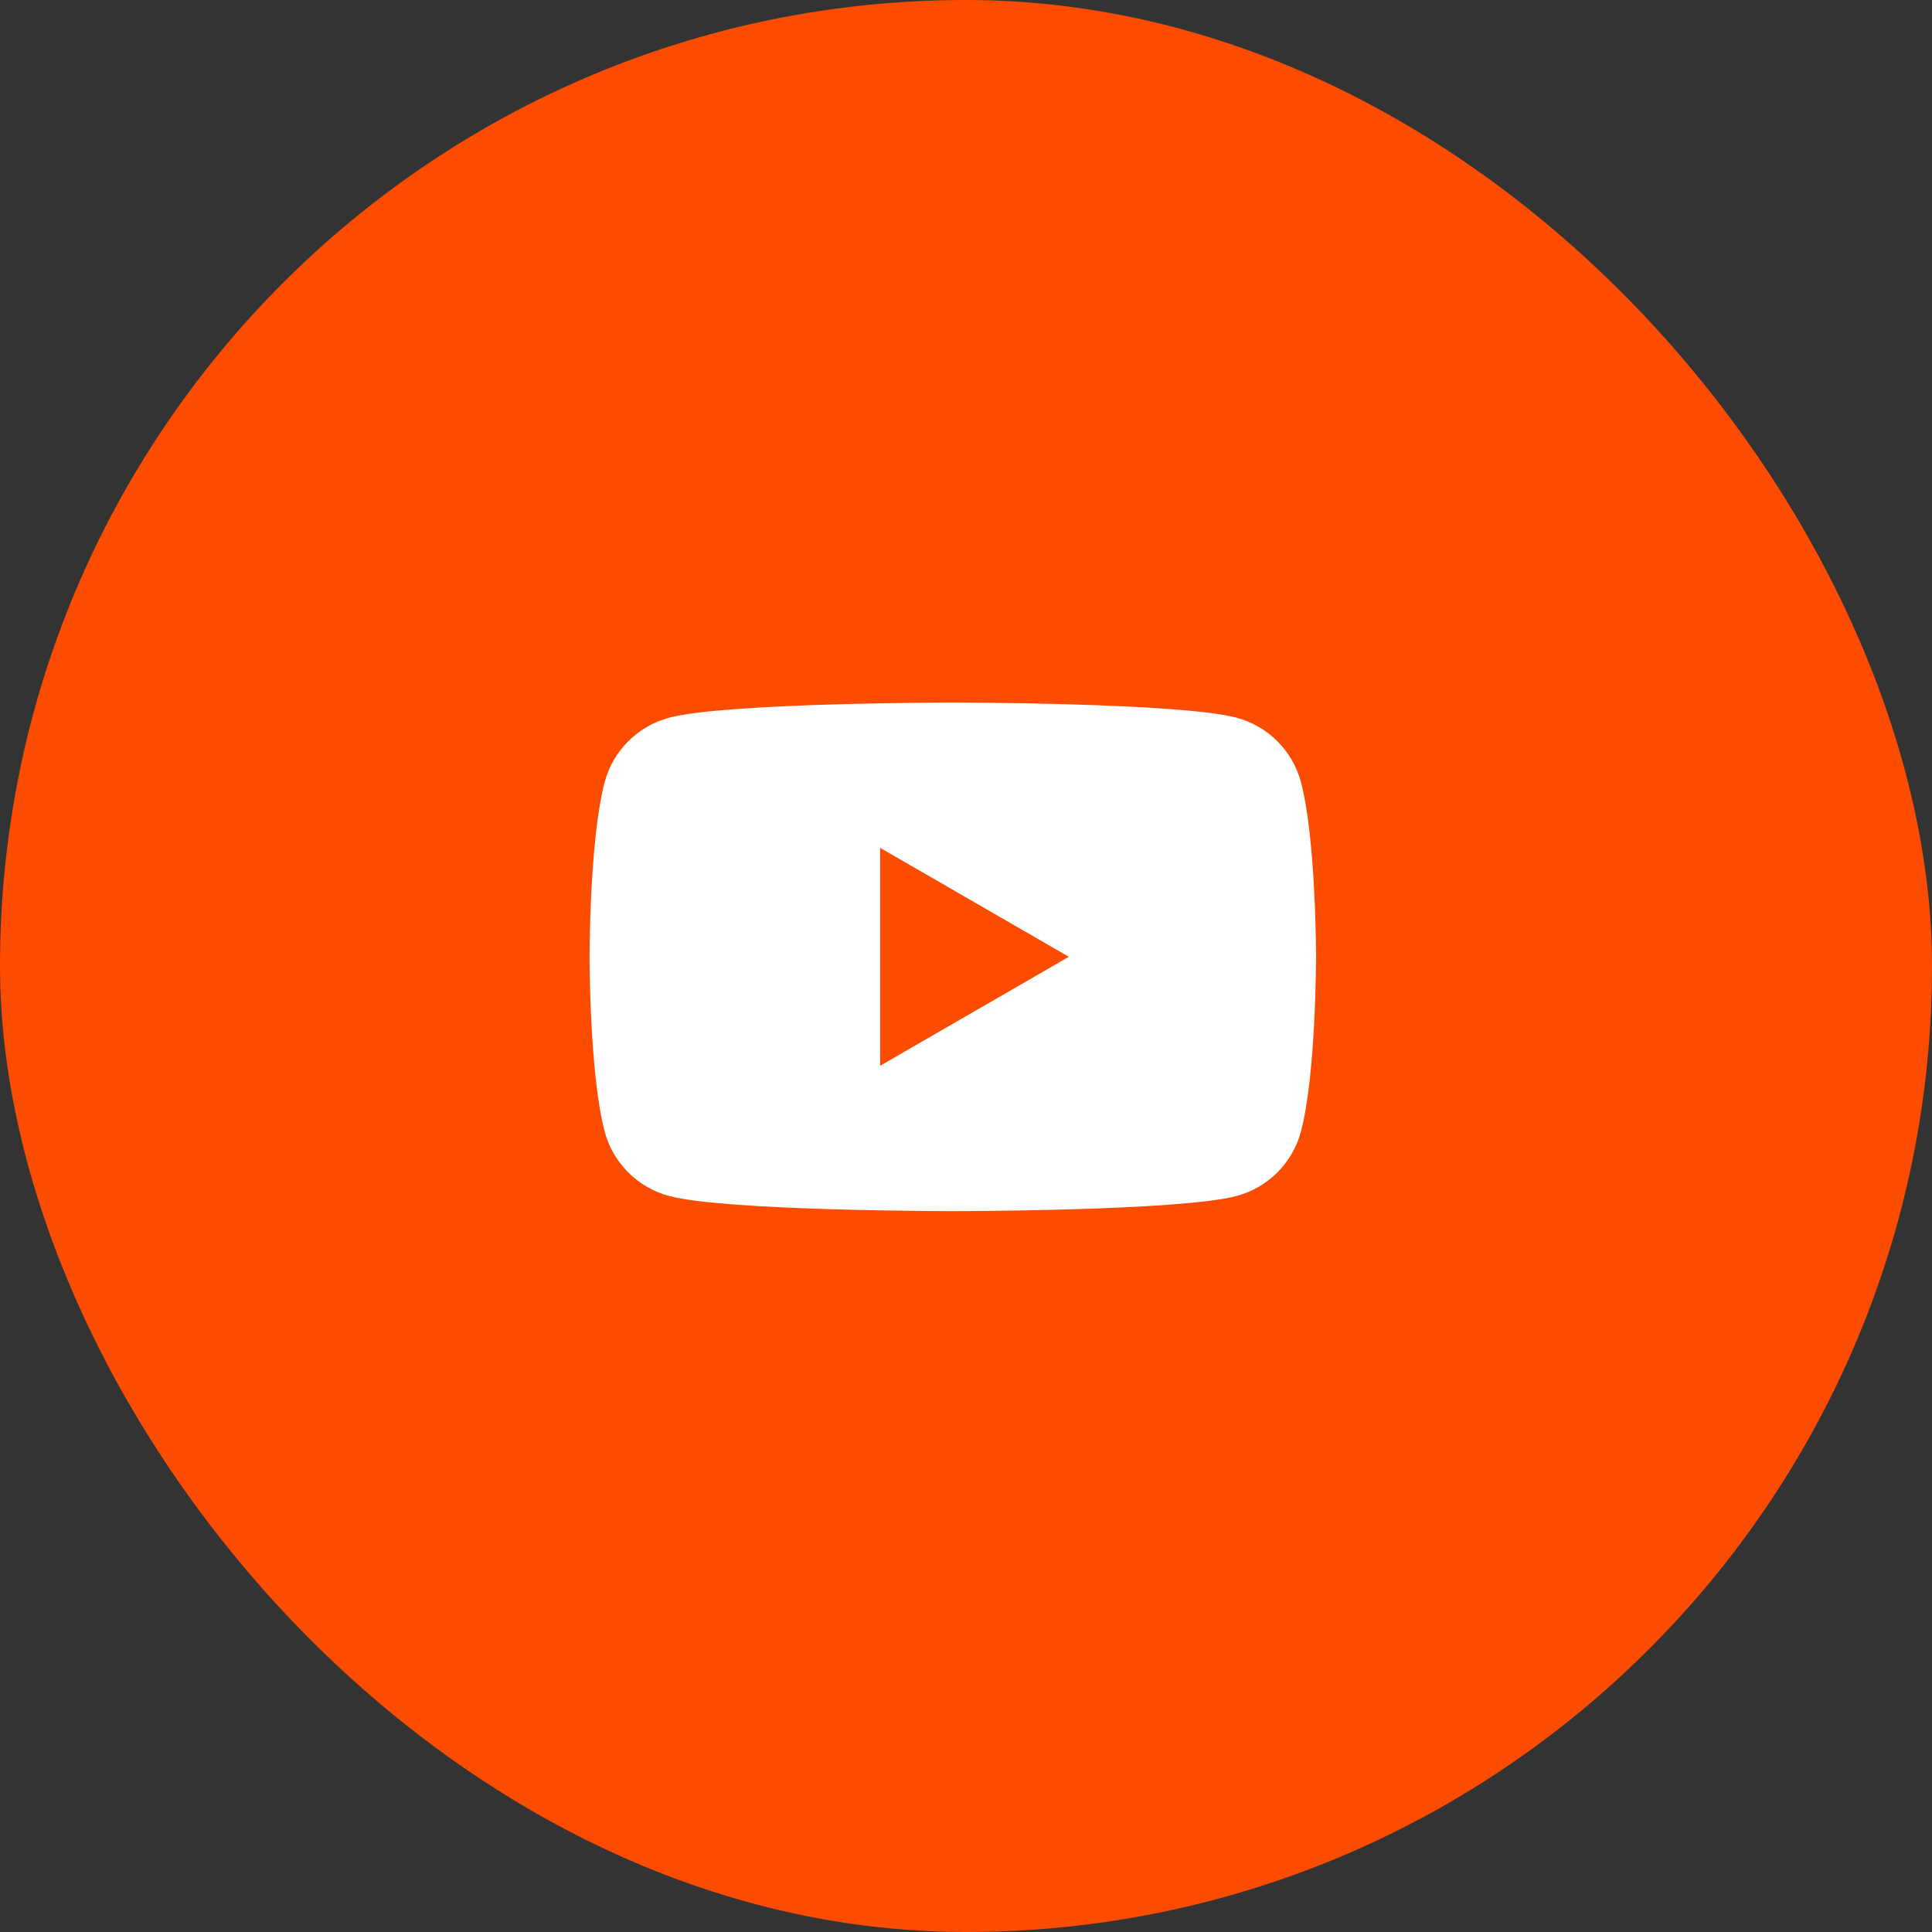
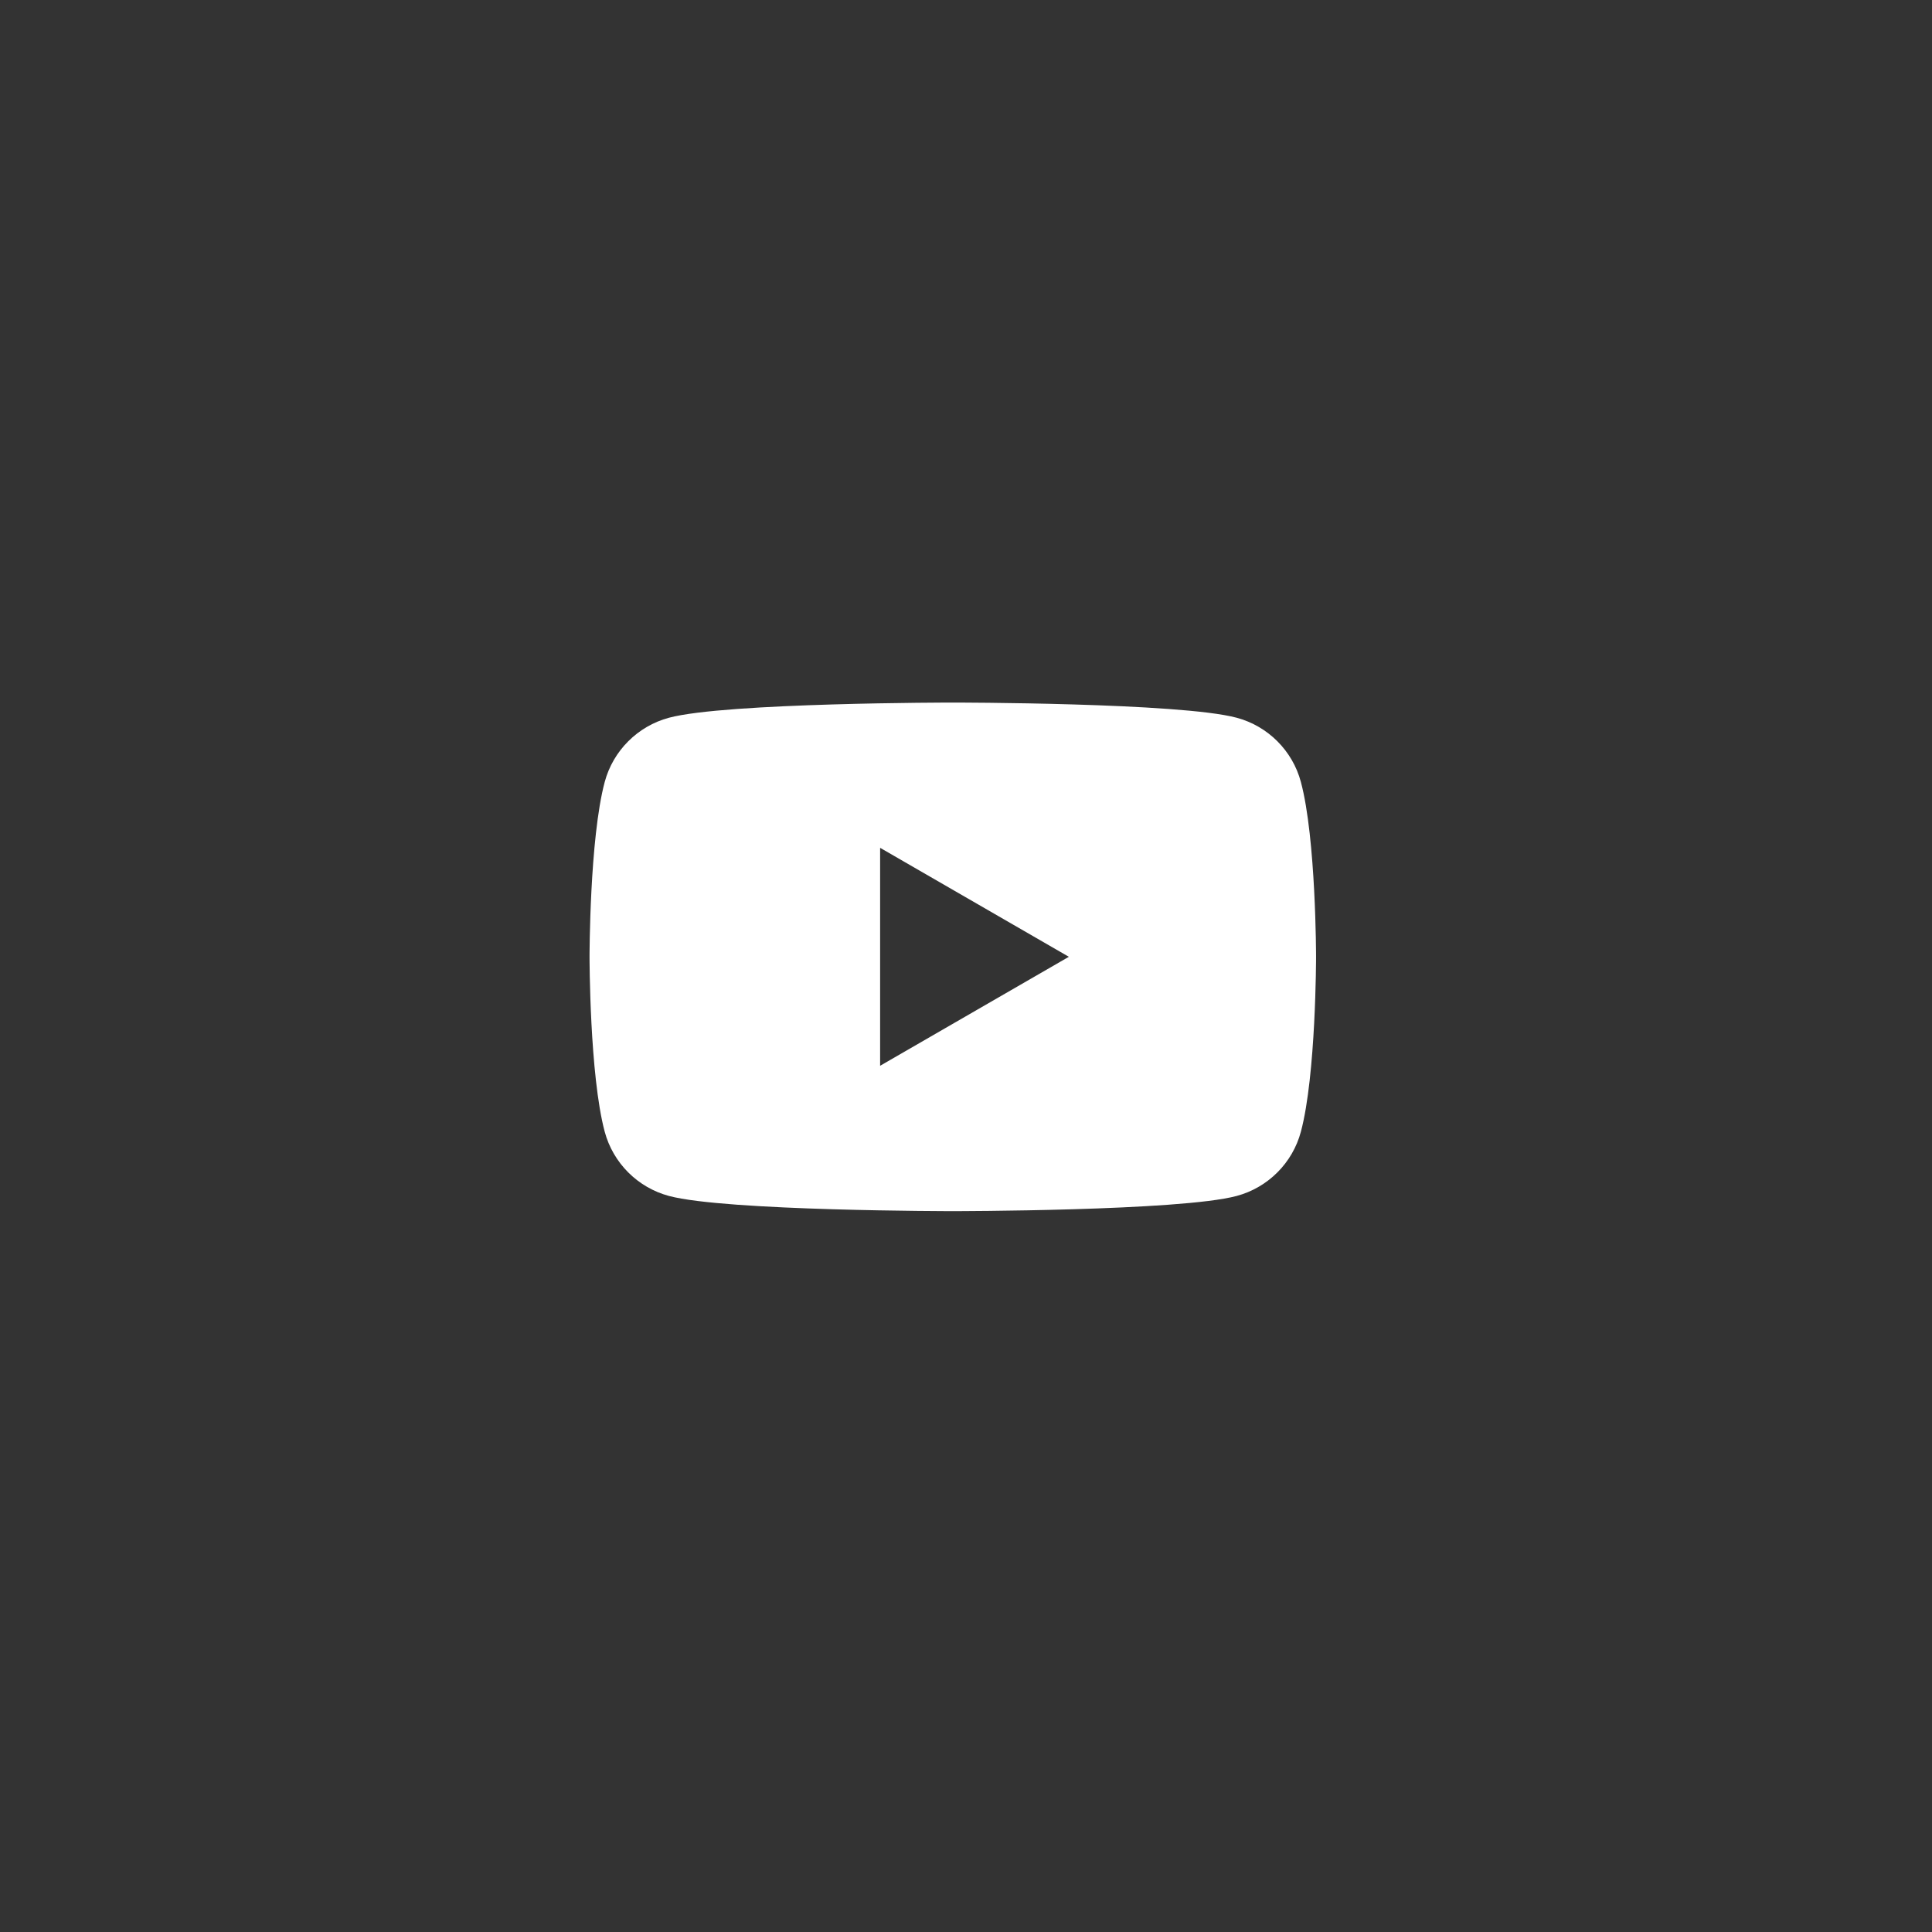
<svg xmlns="http://www.w3.org/2000/svg" width="42" height="42" viewBox="0 0 42 42" fill="none">
  <rect x="0" y="0" width="42" height="42" fill="#333333" stroke="none" />
-   <rect width="42" height="42" rx="21" fill="#FC4C02" />
  <path fill-rule="evenodd" clip-rule="evenodd" d="M26.884 15.603C27.564 15.785 28.099 16.32 28.28 16.999C28.61 18.231 28.61 20.801 28.61 20.801C28.61 20.801 28.61 23.371 28.28 24.603C28.099 25.282 27.564 25.817 26.884 25.999C25.652 26.329 20.713 26.329 20.713 26.329C20.713 26.329 15.774 26.329 14.543 25.999C13.863 25.817 13.328 25.282 13.146 24.603C12.816 23.371 12.816 20.801 12.816 20.801C12.816 20.801 12.816 18.231 13.146 16.999C13.328 16.32 13.863 15.785 14.543 15.603C15.774 15.273 20.713 15.273 20.713 15.273C20.713 15.273 25.652 15.273 26.884 15.603ZM23.236 20.8L19.133 23.169V18.431L23.236 20.8Z" fill="white" />
</svg>